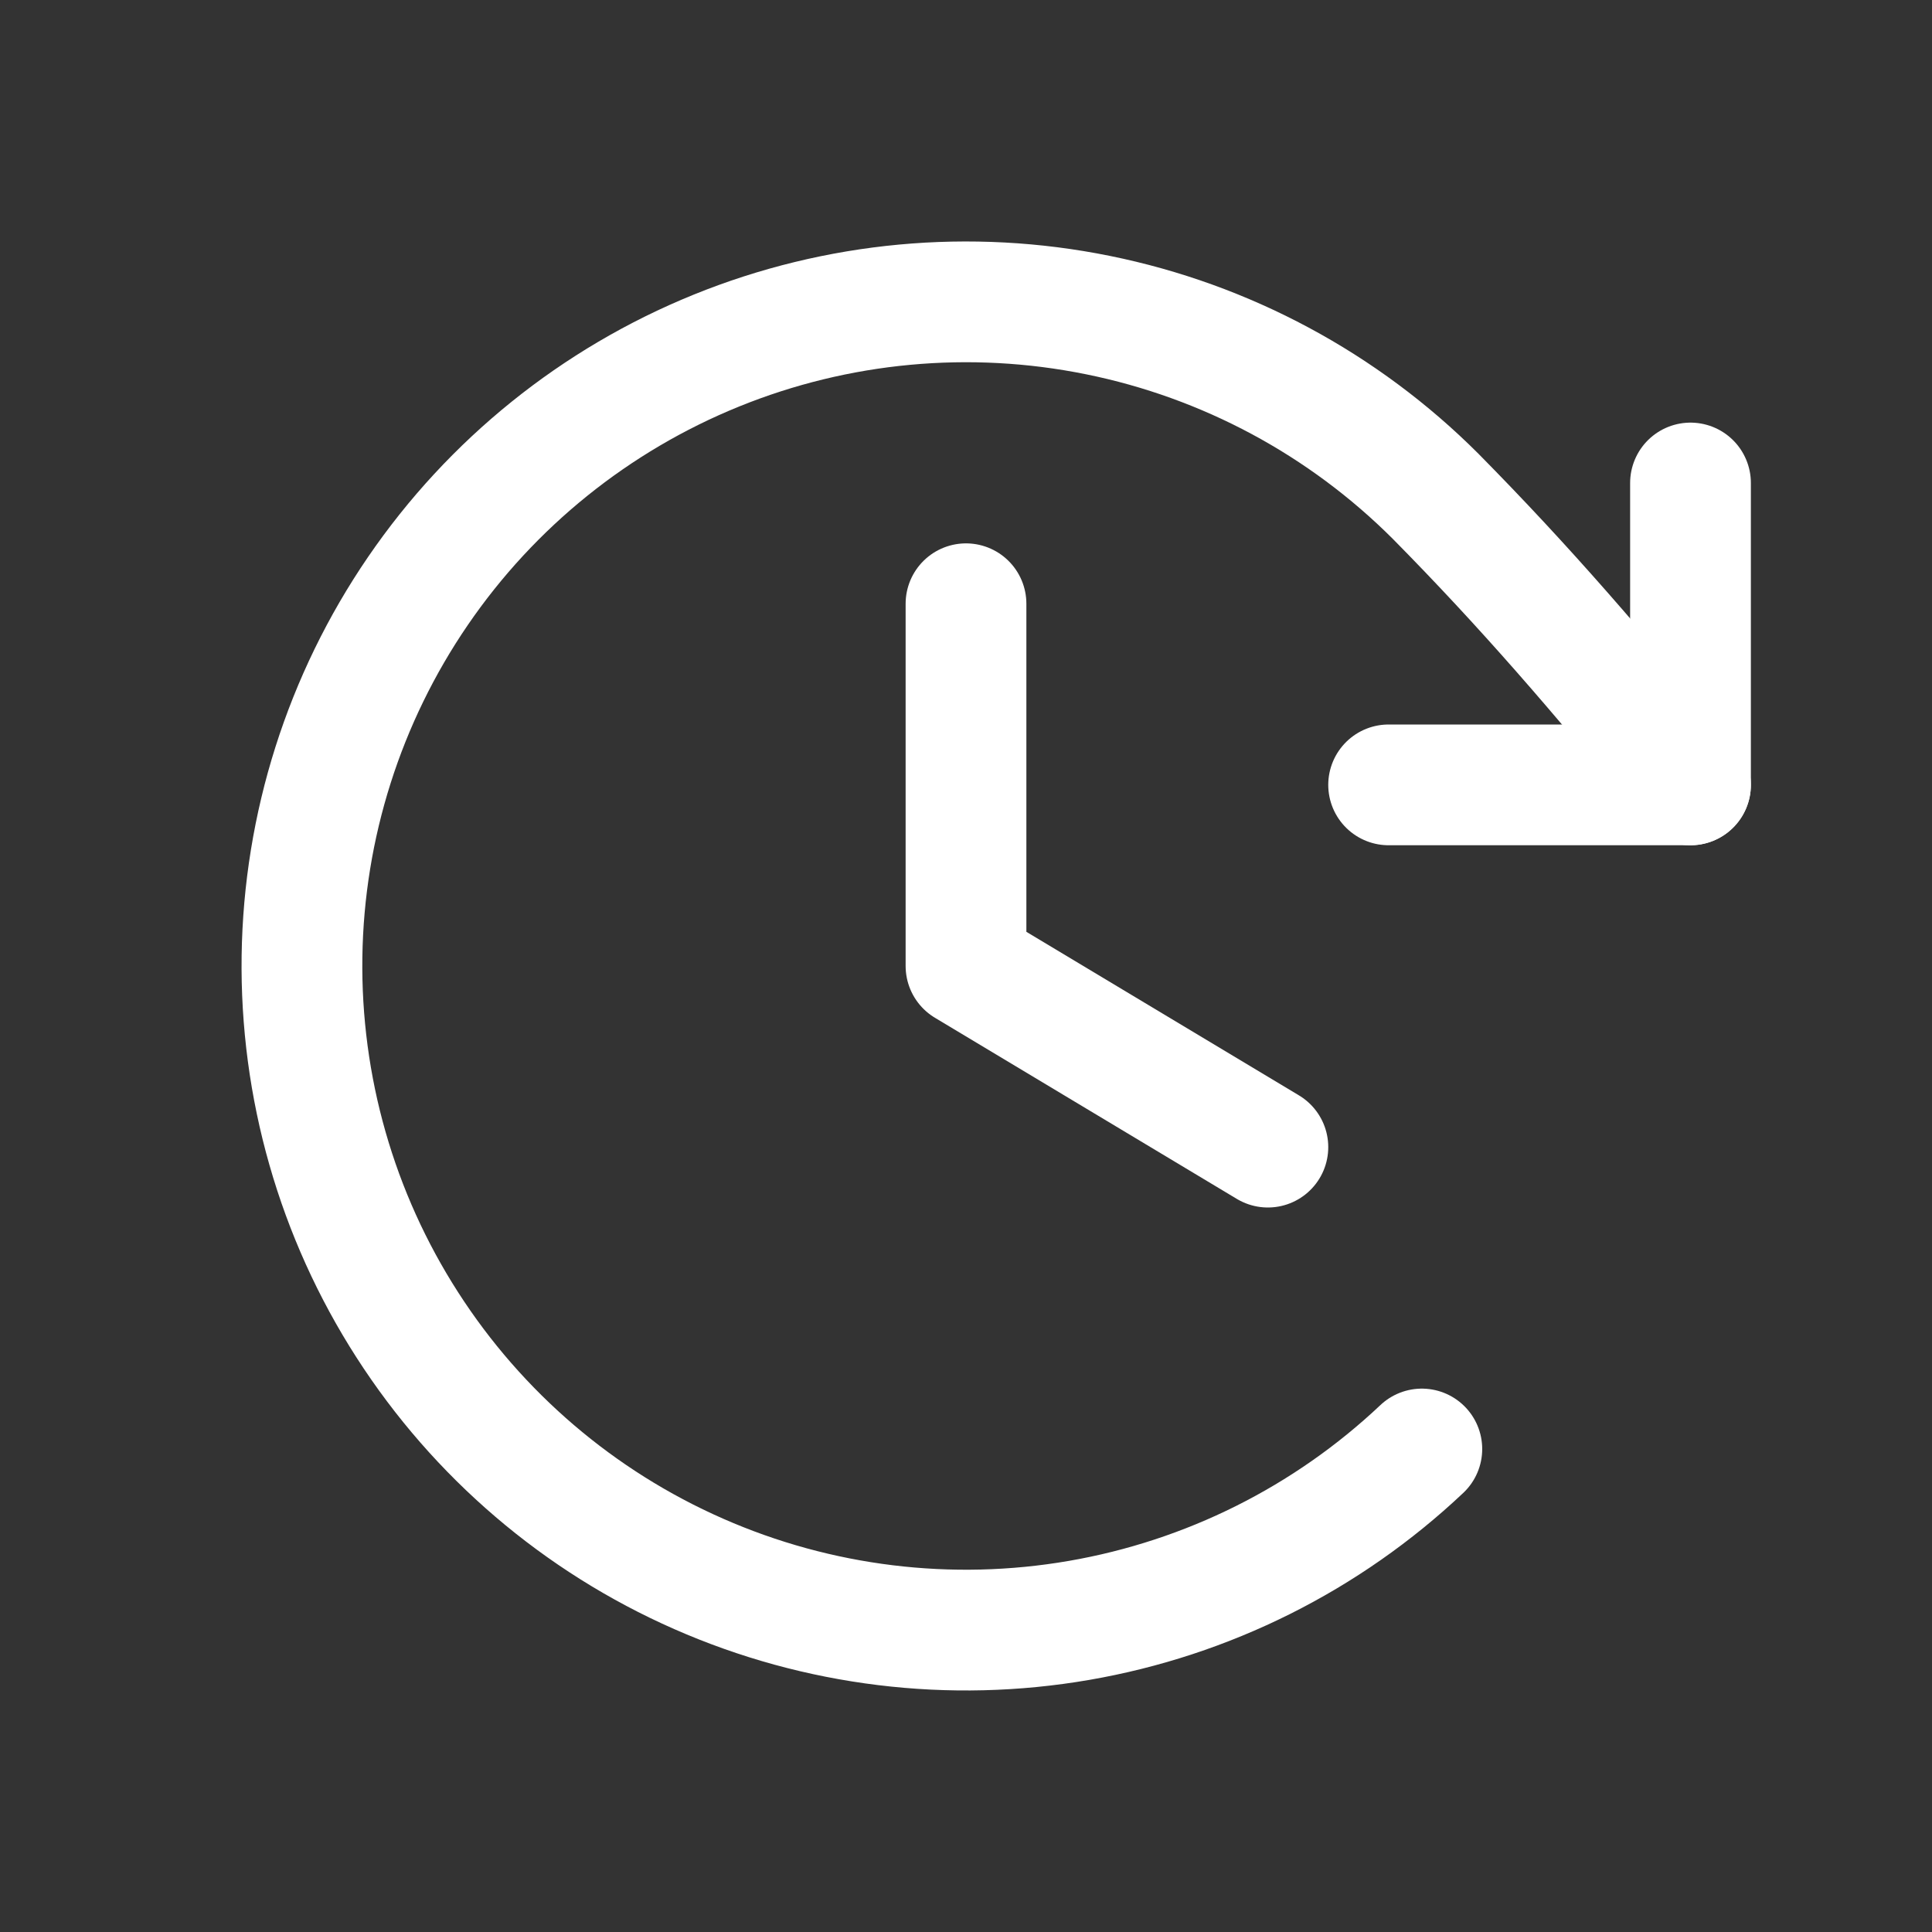
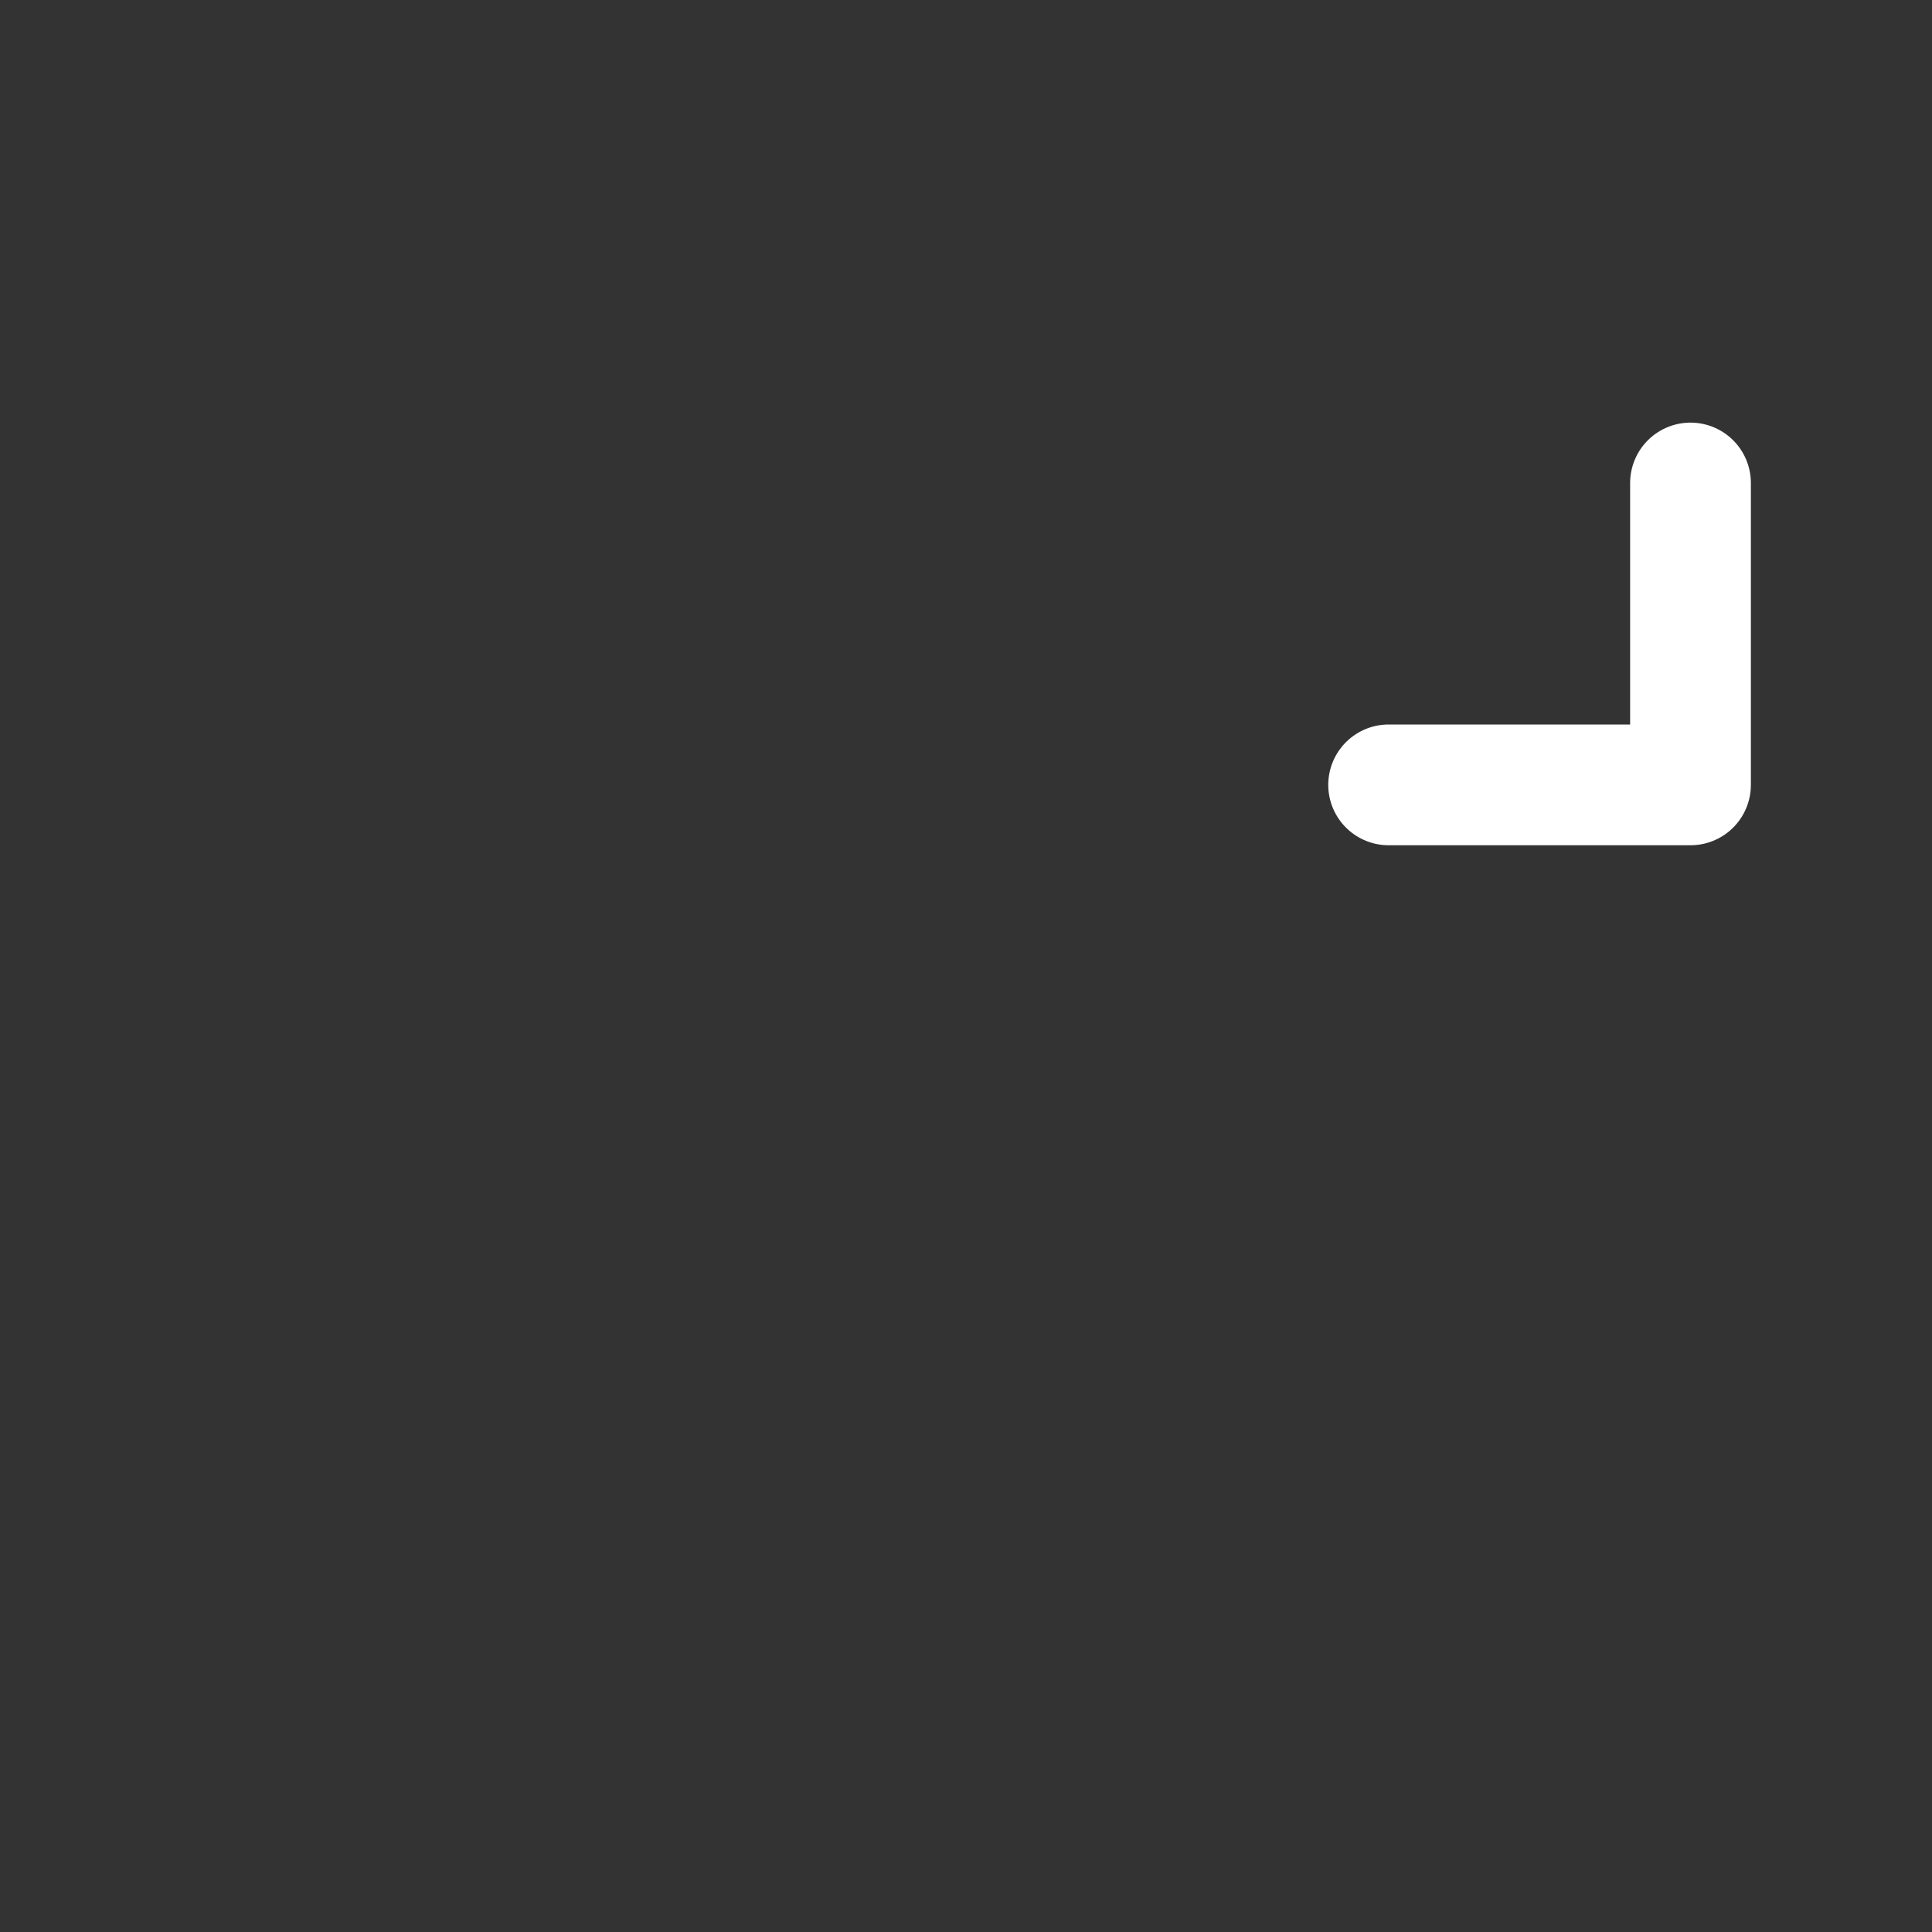
<svg xmlns="http://www.w3.org/2000/svg" width="32" height="32" viewBox="0 0 32 32" fill="none">
  <rect x="0" y="0" width="32" height="32" fill="#333333" stroke="none" />
  <g clip-path="url(#clip0_140_1575)">
-     <path d="M16 10V16L21 19" stroke="white" stroke-width="2" stroke-linecap="round" stroke-linejoin="round" />
    <path d="M23 13H28V8" stroke="white" stroke-width="2" stroke-linecap="round" stroke-linejoin="round" />
-     <path d="M23.55 24C21.978 25.484 20.003 26.471 17.872 26.839C15.742 27.207 13.55 26.939 11.571 26.068C9.592 25.198 7.914 23.763 6.746 21.944C5.577 20.125 4.971 18.002 5.002 15.84C5.033 13.678 5.701 11.574 6.922 9.789C8.142 8.005 9.862 6.62 11.865 5.807C13.868 4.994 16.067 4.789 18.186 5.219C20.305 5.648 22.25 6.692 23.779 8.221C25.25 9.711 26.465 11.116 28 13" stroke="white" stroke-width="2" stroke-linecap="round" stroke-linejoin="round" />
  </g>
  <defs>
    <clipPath id="clip0_140_1575">
      <rect width="32" height="32" fill="white" />
    </clipPath>
  </defs>
</svg>